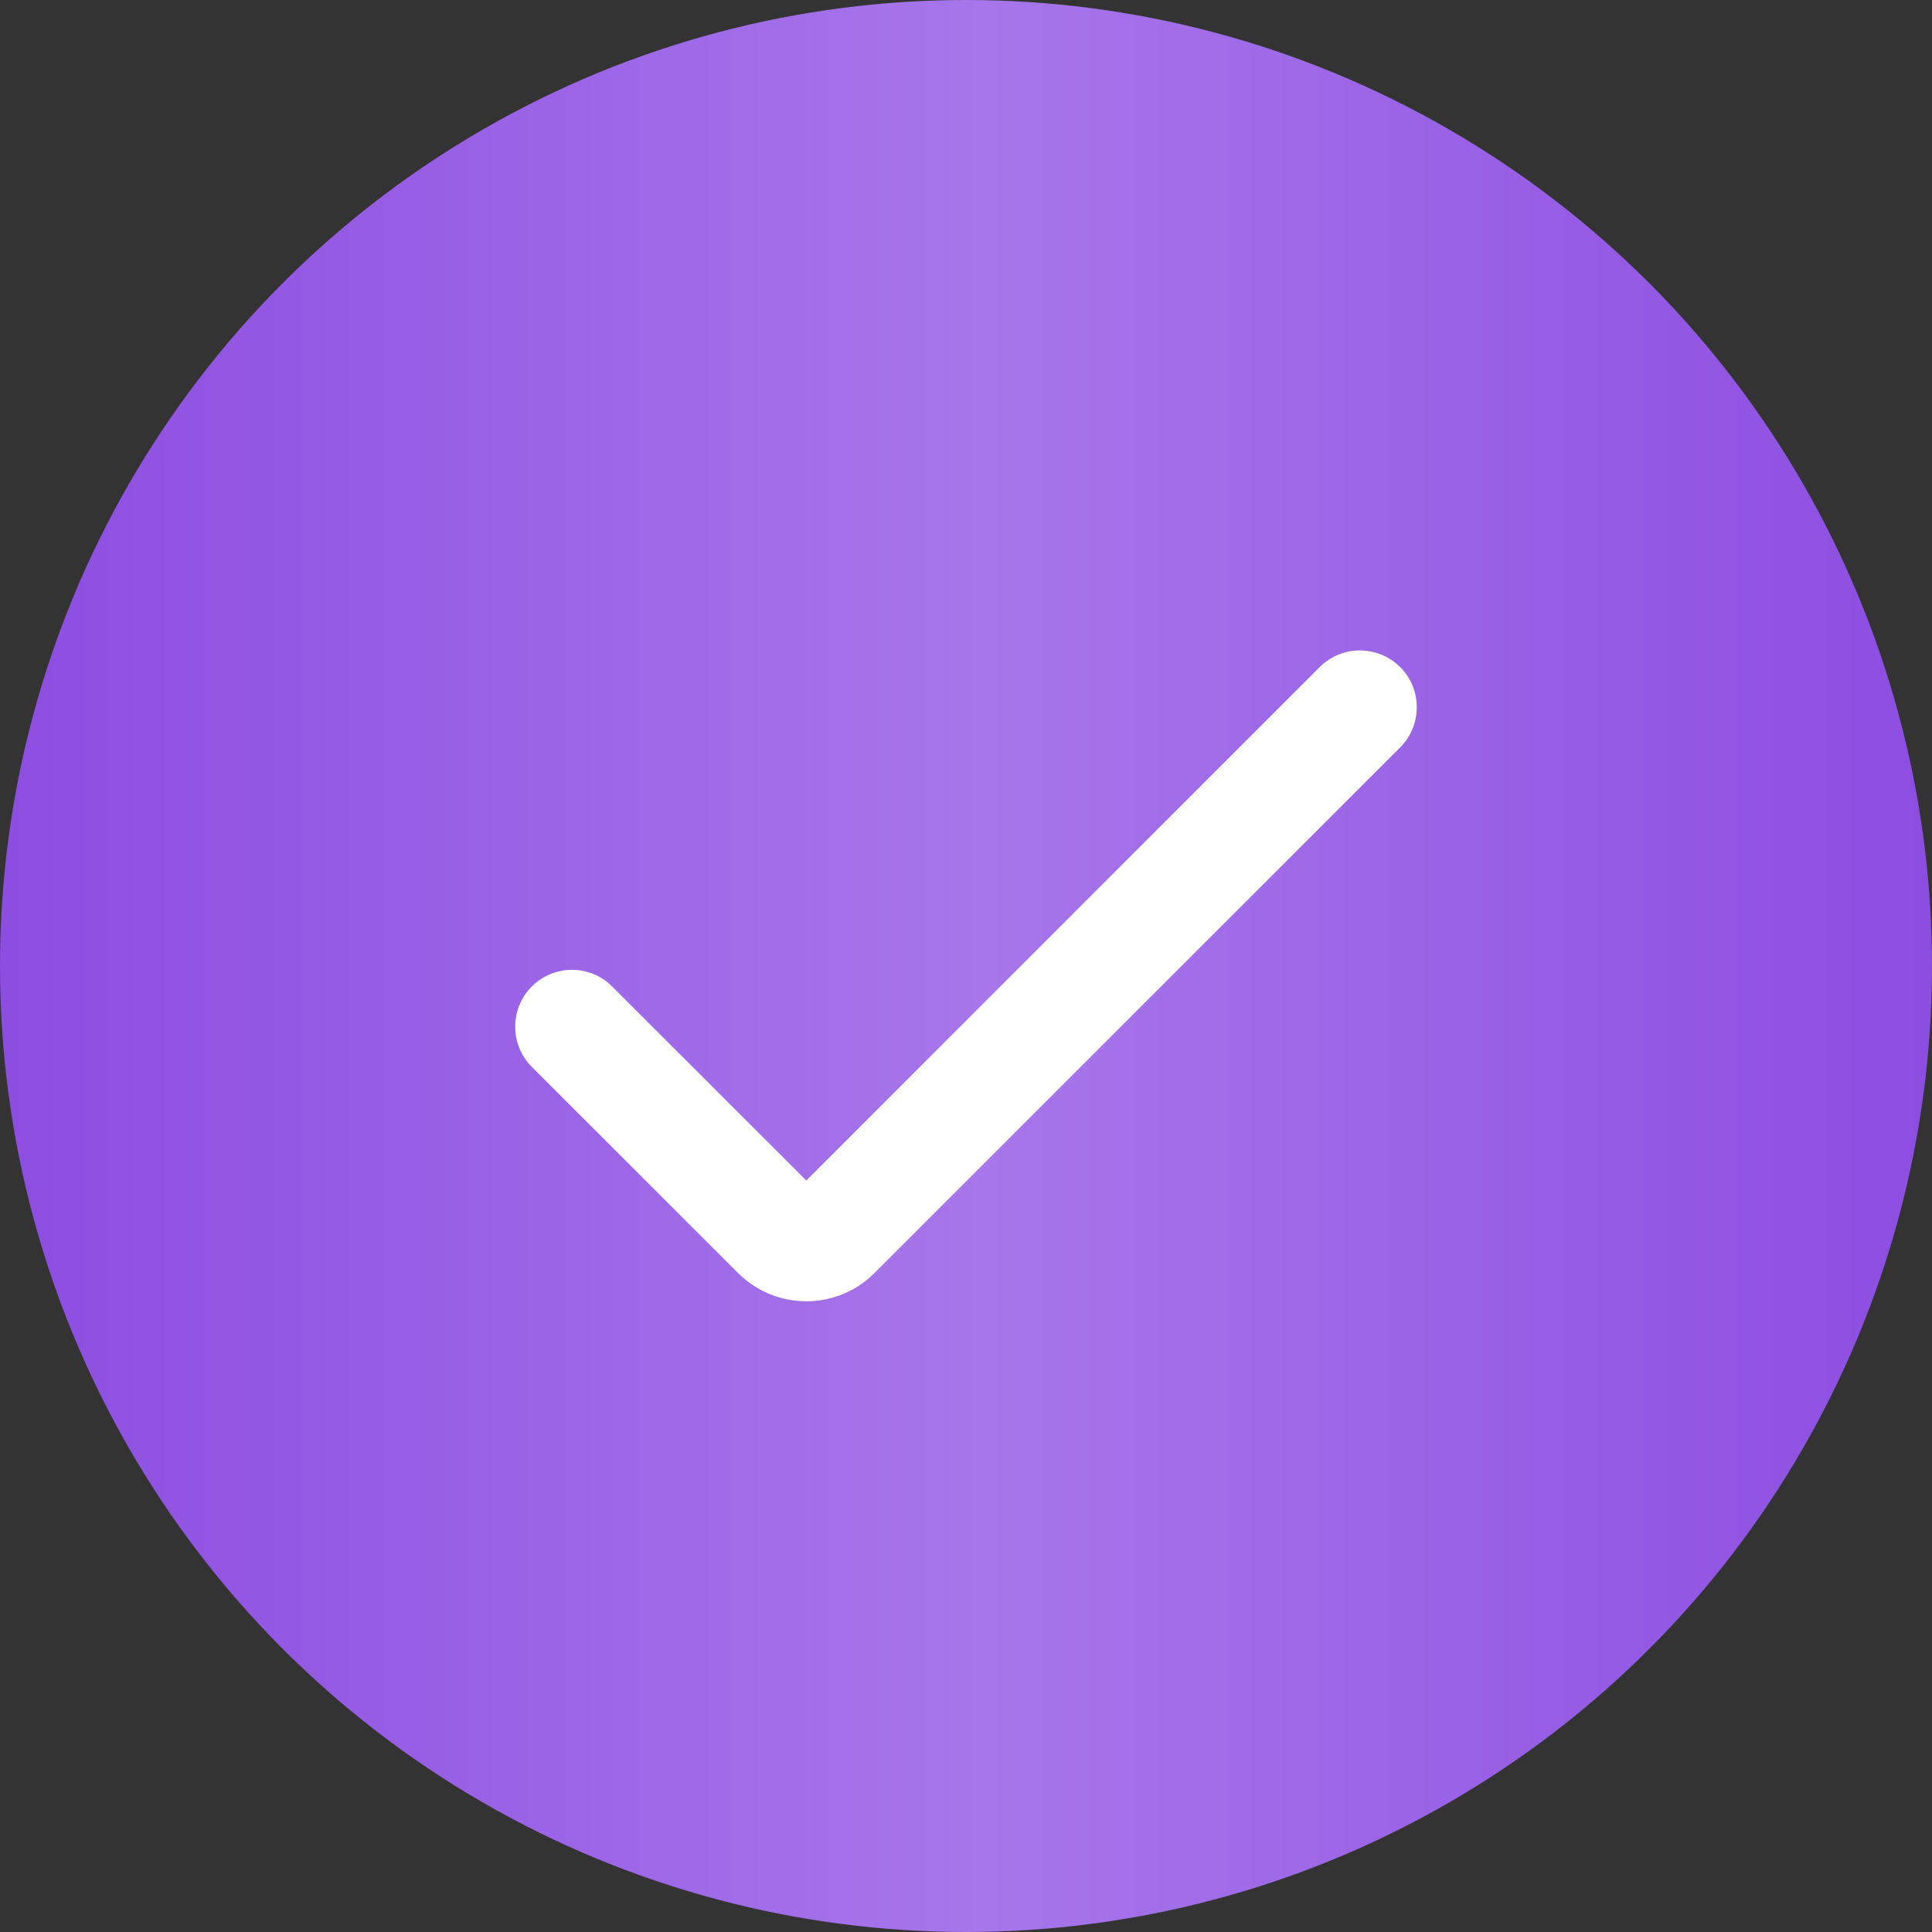
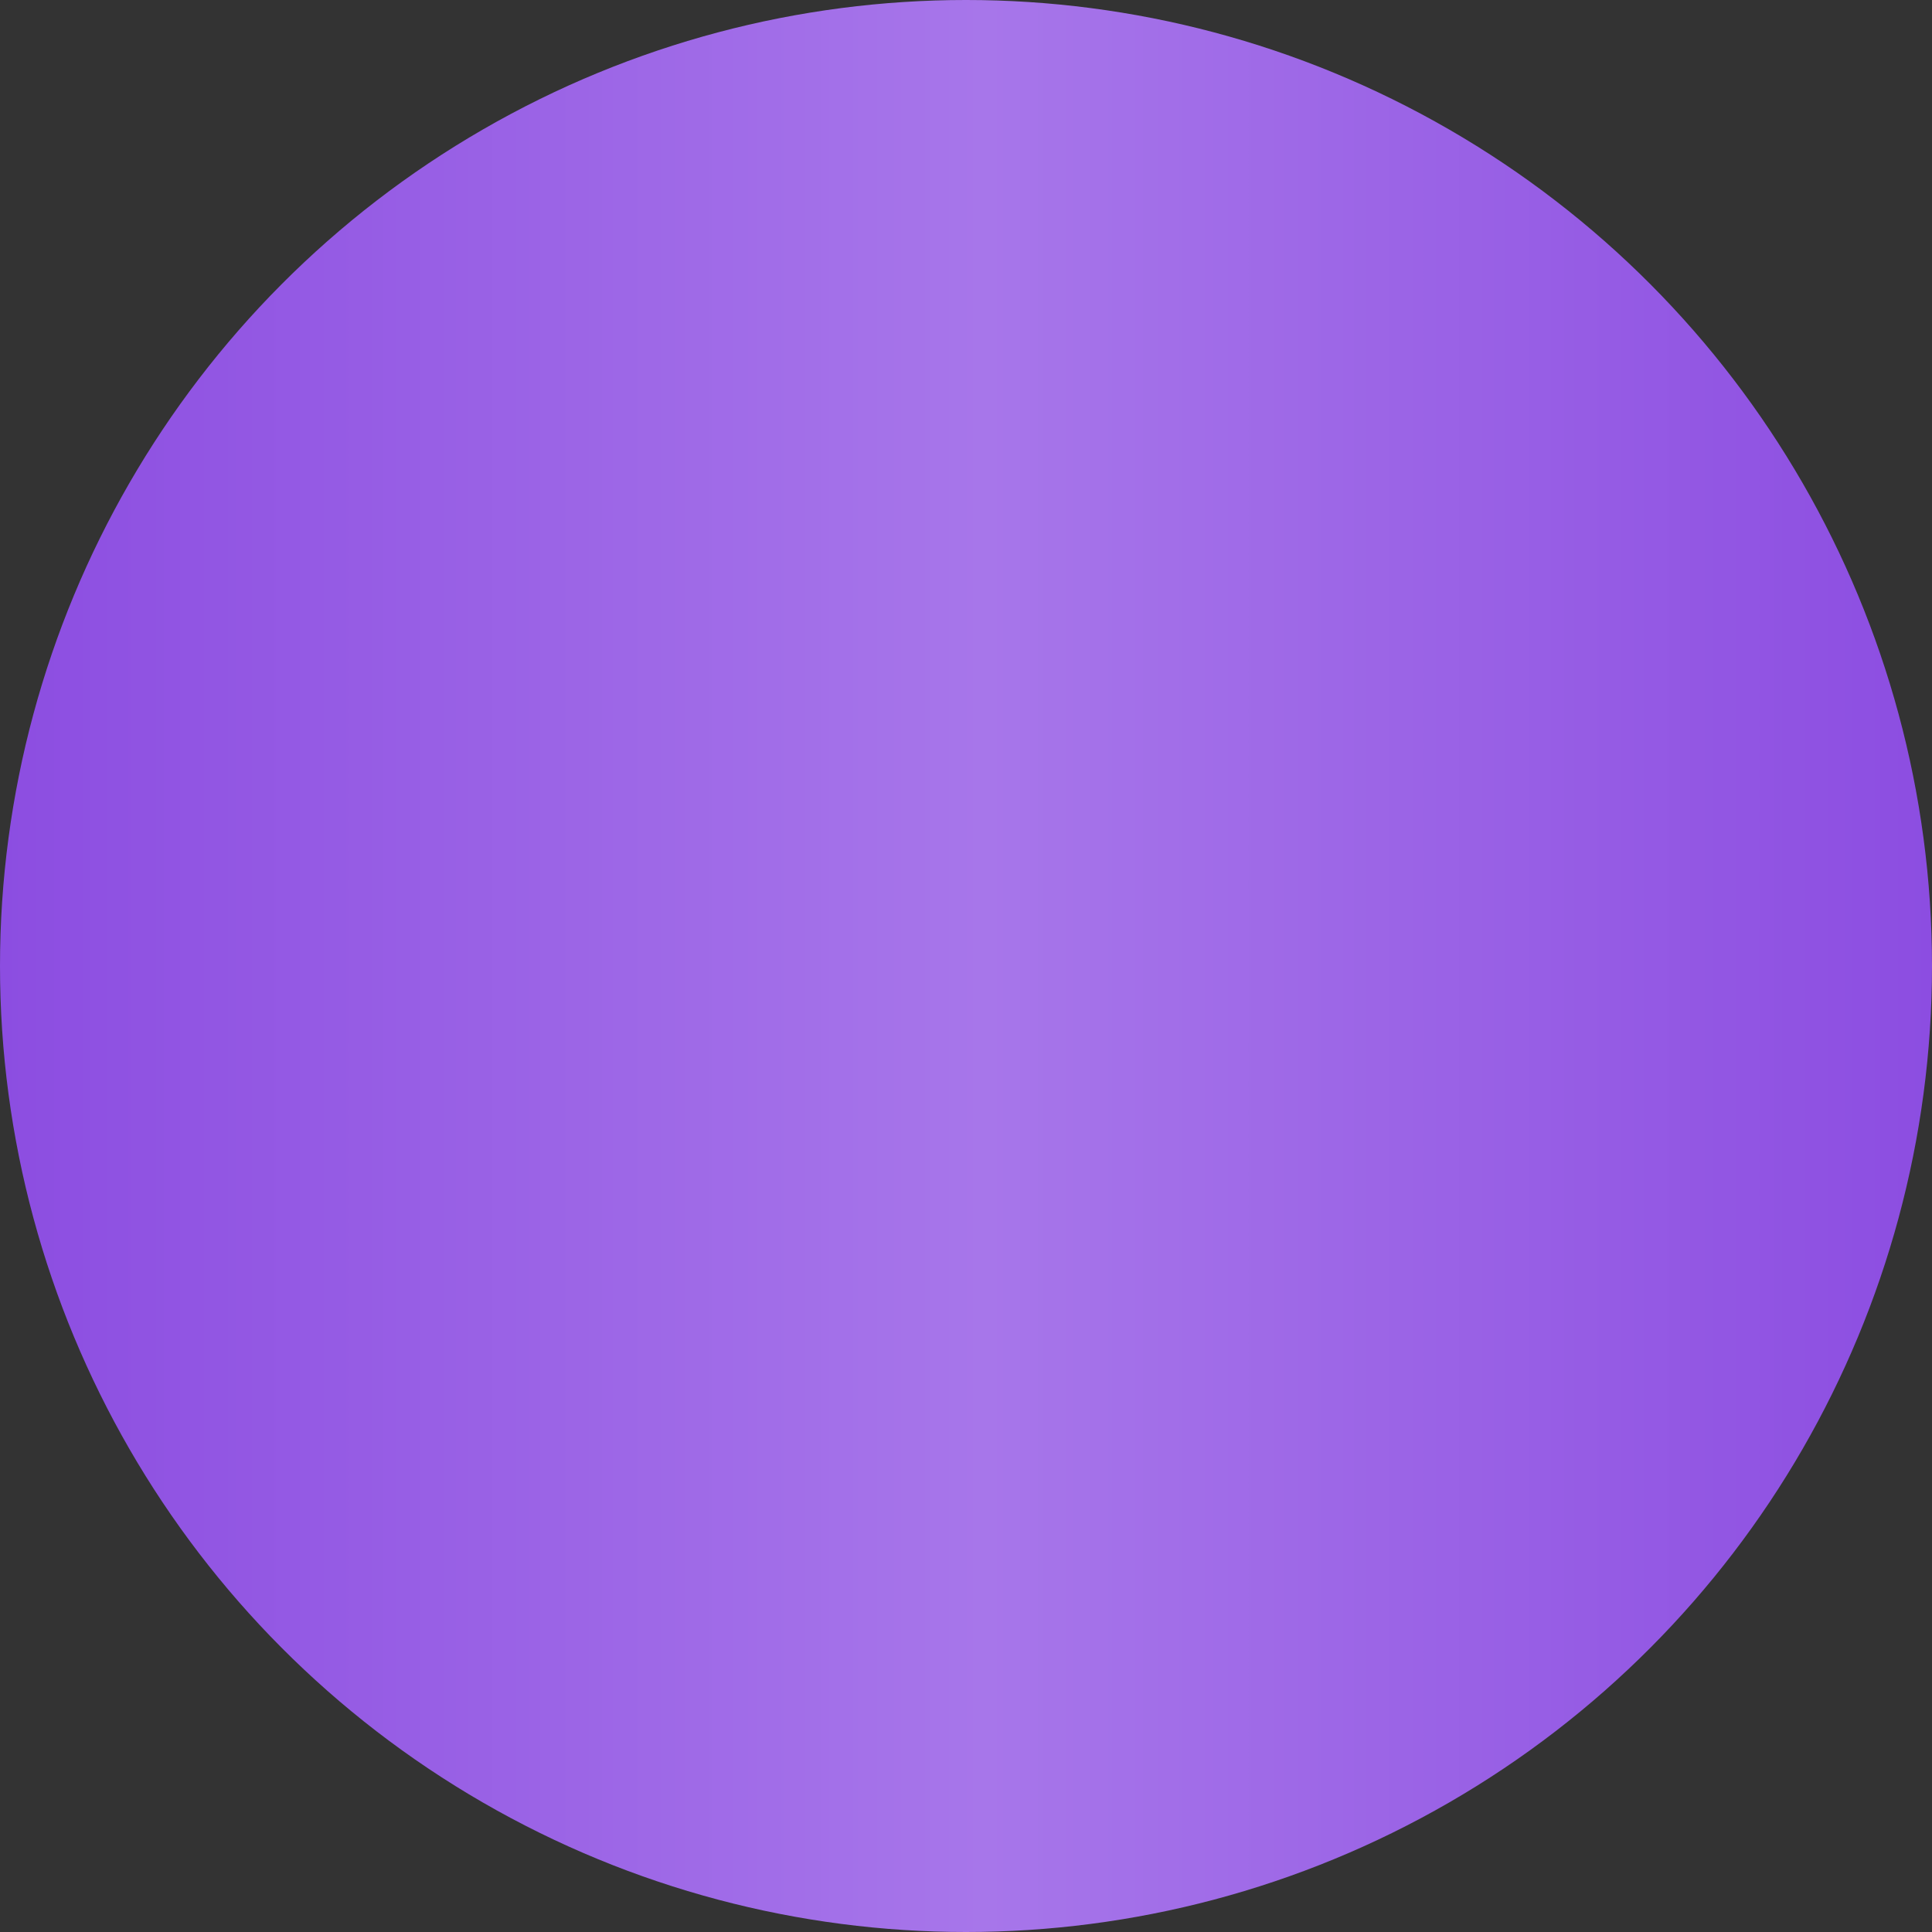
<svg xmlns="http://www.w3.org/2000/svg" width="20" height="20" viewBox="0 0 20 20" fill="none">
  <rect x="0" y="0" width="20" height="20" fill="#333333" stroke="none" />
  <circle cx="10" cy="10" r="10" fill="url(#paint0_linear_399_598)" />
-   <path d="M8.347 13.471C8.082 13.471 7.828 13.366 7.64 13.178L5.505 11.044C5.276 10.814 5.276 10.441 5.505 10.212C5.735 9.982 6.108 9.982 6.337 10.212L8.347 12.221L13.662 6.905C13.892 6.676 14.264 6.676 14.494 6.905C14.724 7.135 14.724 7.508 14.494 7.738L9.053 13.178C8.866 13.366 8.612 13.471 8.347 13.471Z" fill="white" />
  <defs>
    <linearGradient id="paint0_linear_399_598" x1="-1.49012e-07" y1="10" x2="20" y2="10" gradientUnits="userSpaceOnUse">
      <stop stop-color="#8C4DE1" />
      <stop offset="0.51" stop-color="#A776EA" />
      <stop offset="1" stop-color="#8C4DE1" />
    </linearGradient>
  </defs>
</svg>